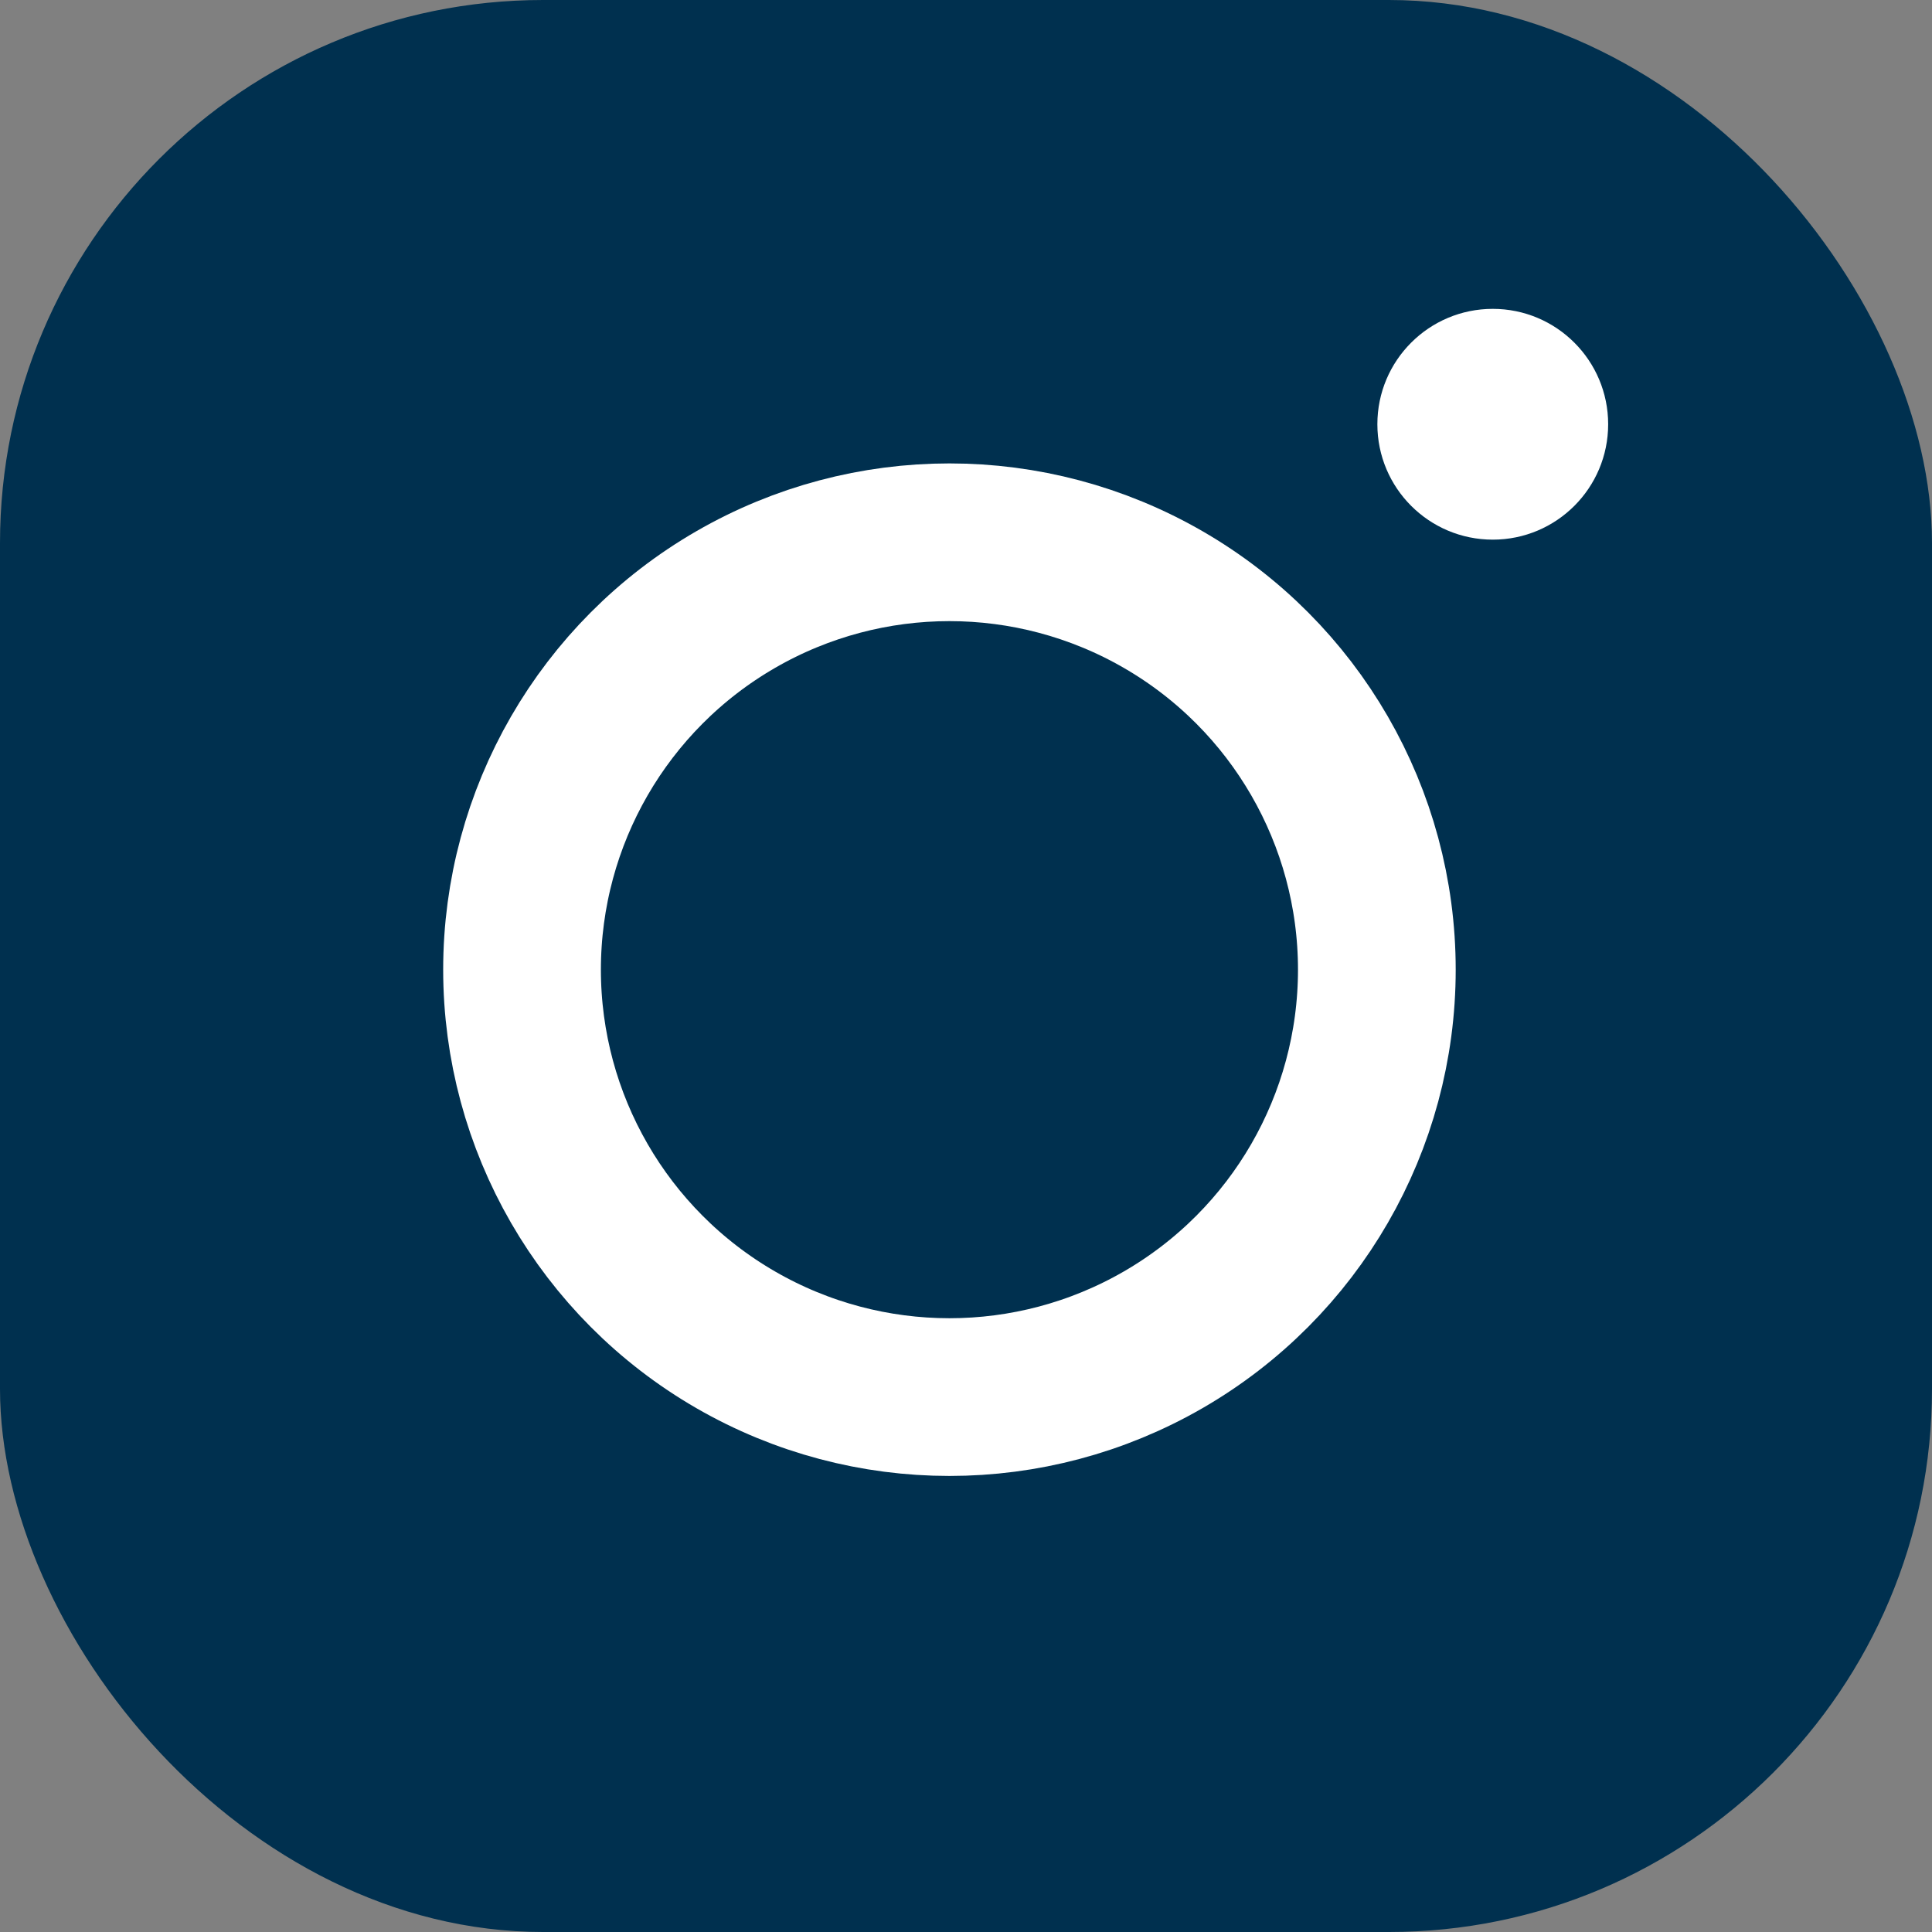
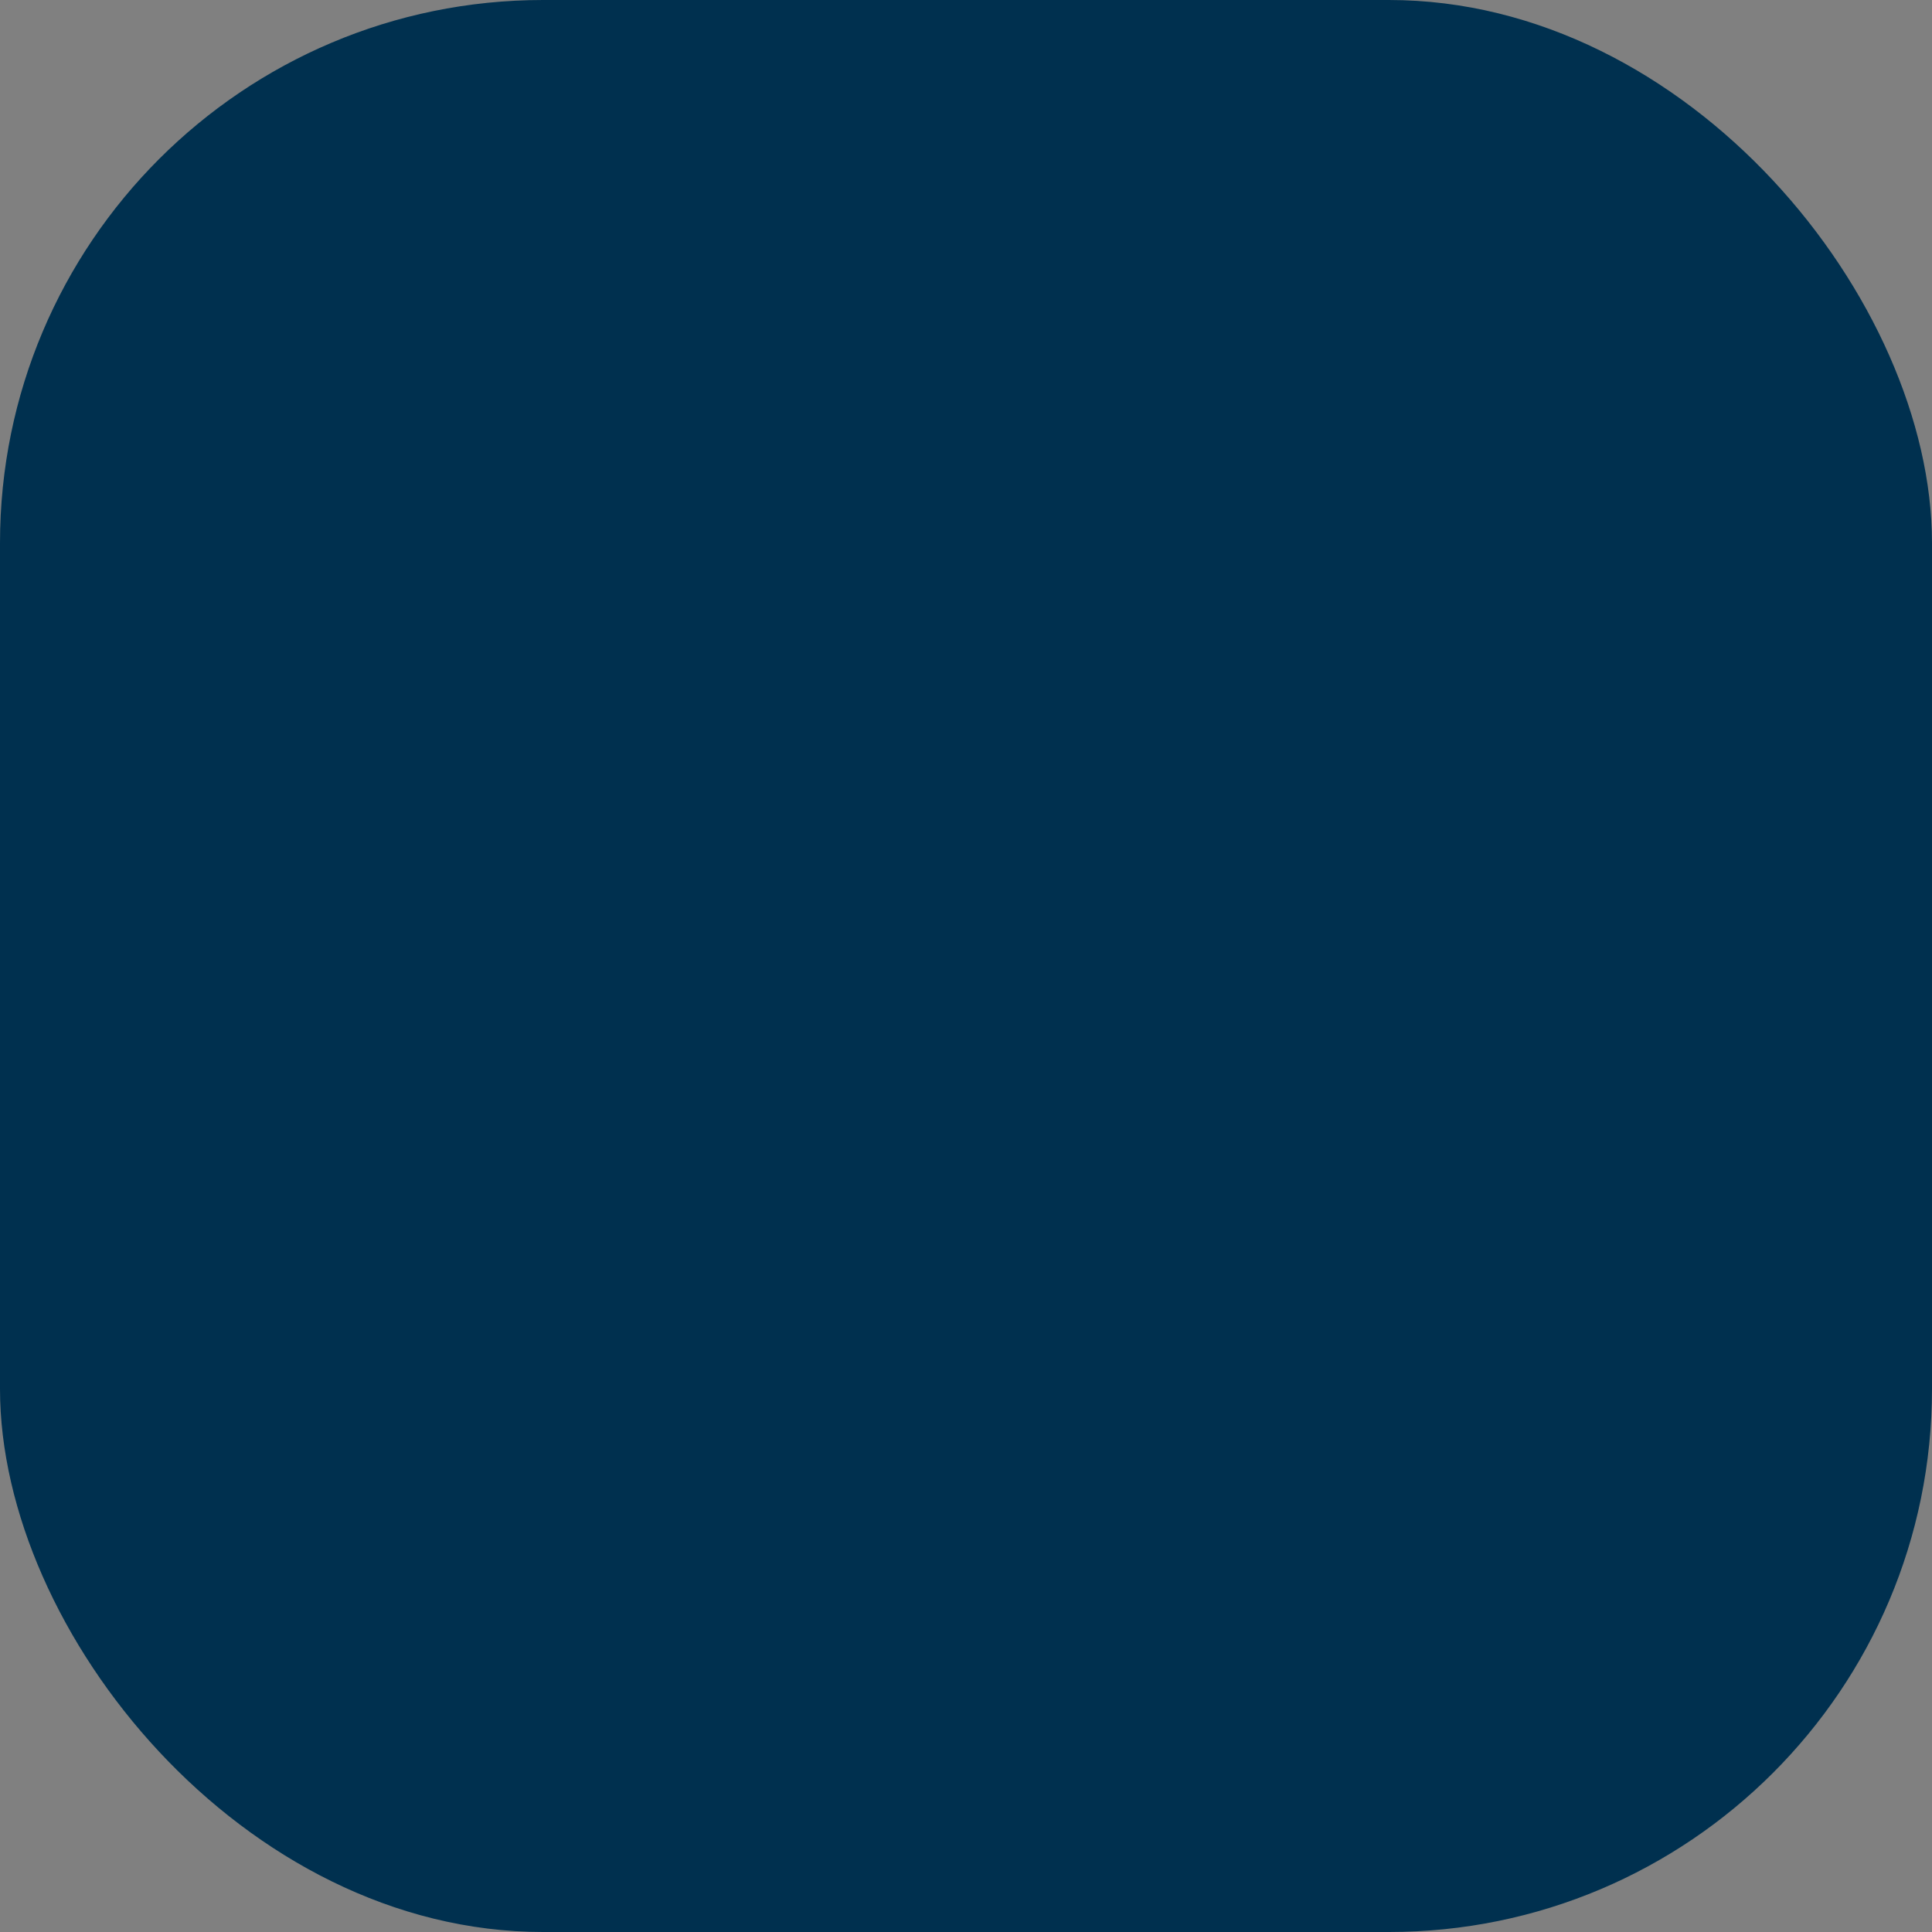
<svg xmlns="http://www.w3.org/2000/svg" viewBox="0 0 73.5 73.5">
  <rect x="0" y="0" width="73.5" height="73.5" fill="#808080" stroke="none" />
  <defs>
    <style>.cls-1,.cls-2{fill:#00304F;}.cls-2{stroke:#fff;stroke-miterlimit:10;stroke-width:6px;}.cls-3{fill:#fff;}</style>
  </defs>
  <g id="Laag_2" data-name="Laag 2">
    <g id="Laag_7" data-name="Laag 7">
      <rect class="cls-1" width="73.5" height="73.5" rx="20.66" />
-       <circle class="cls-2" cx="36.12" cy="36.89" r="16.26" />
-       <circle class="cls-3" cx="56.79" cy="16.14" r="4.39" />
    </g>
  </g>
</svg>